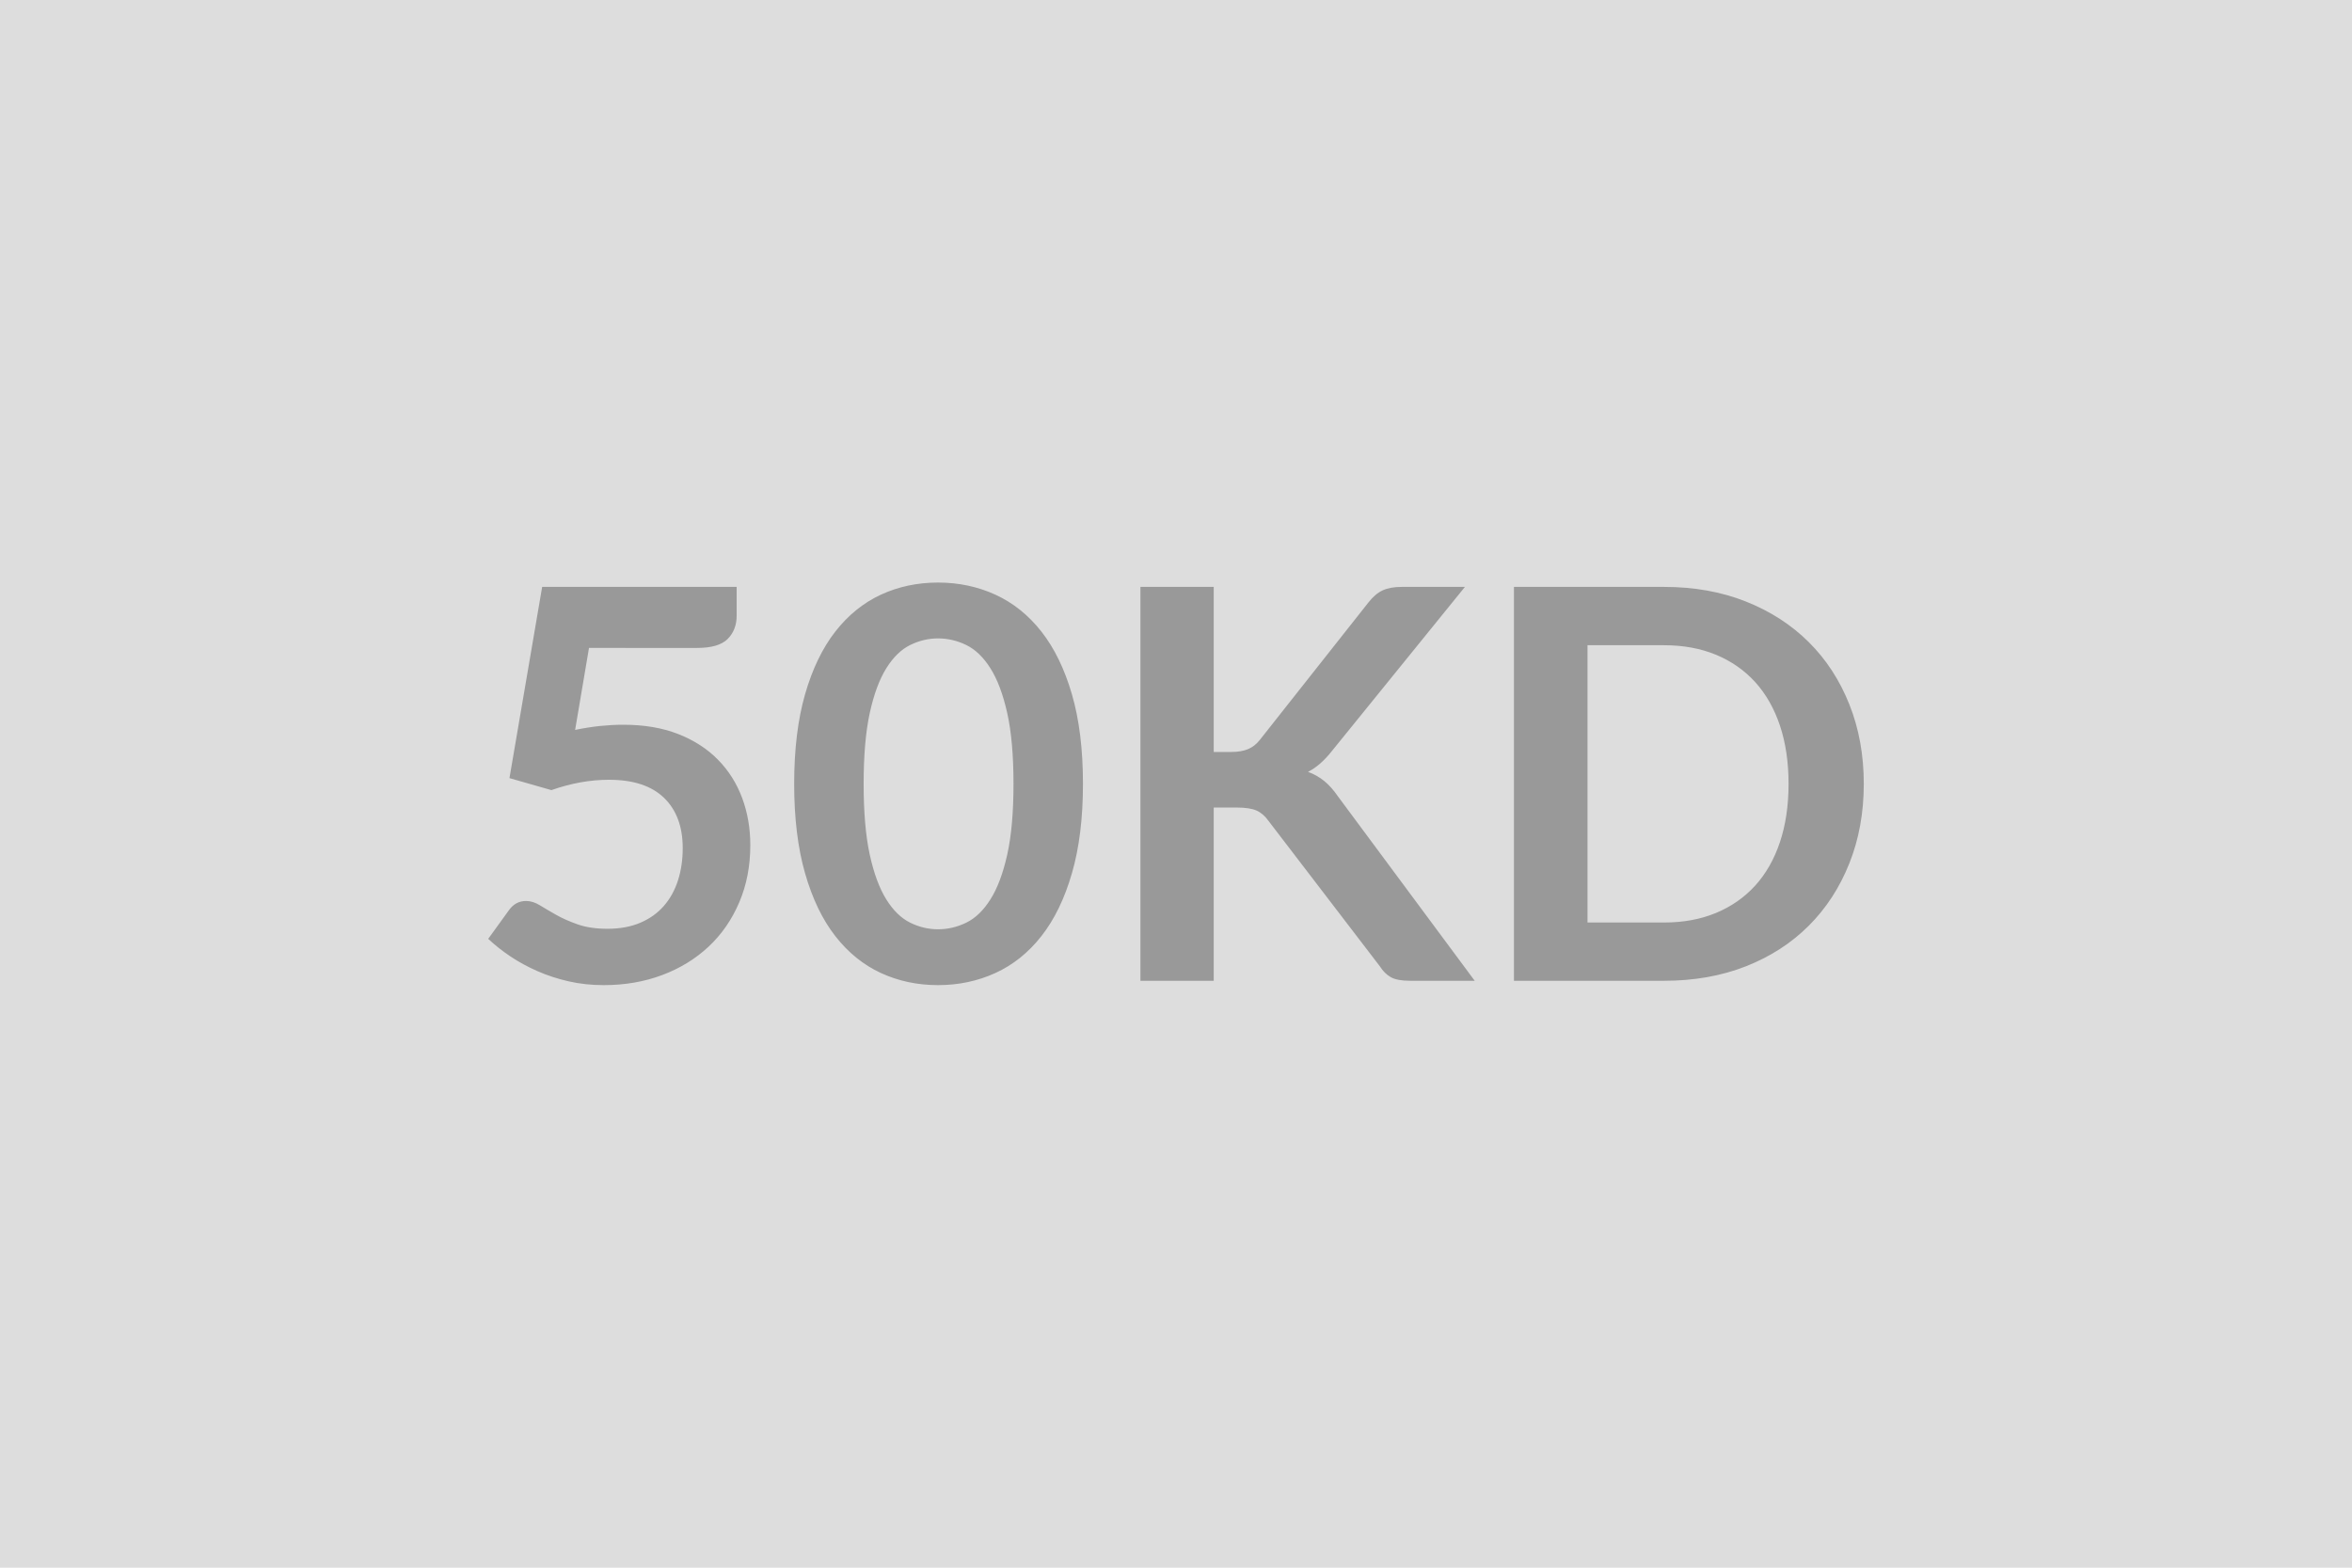
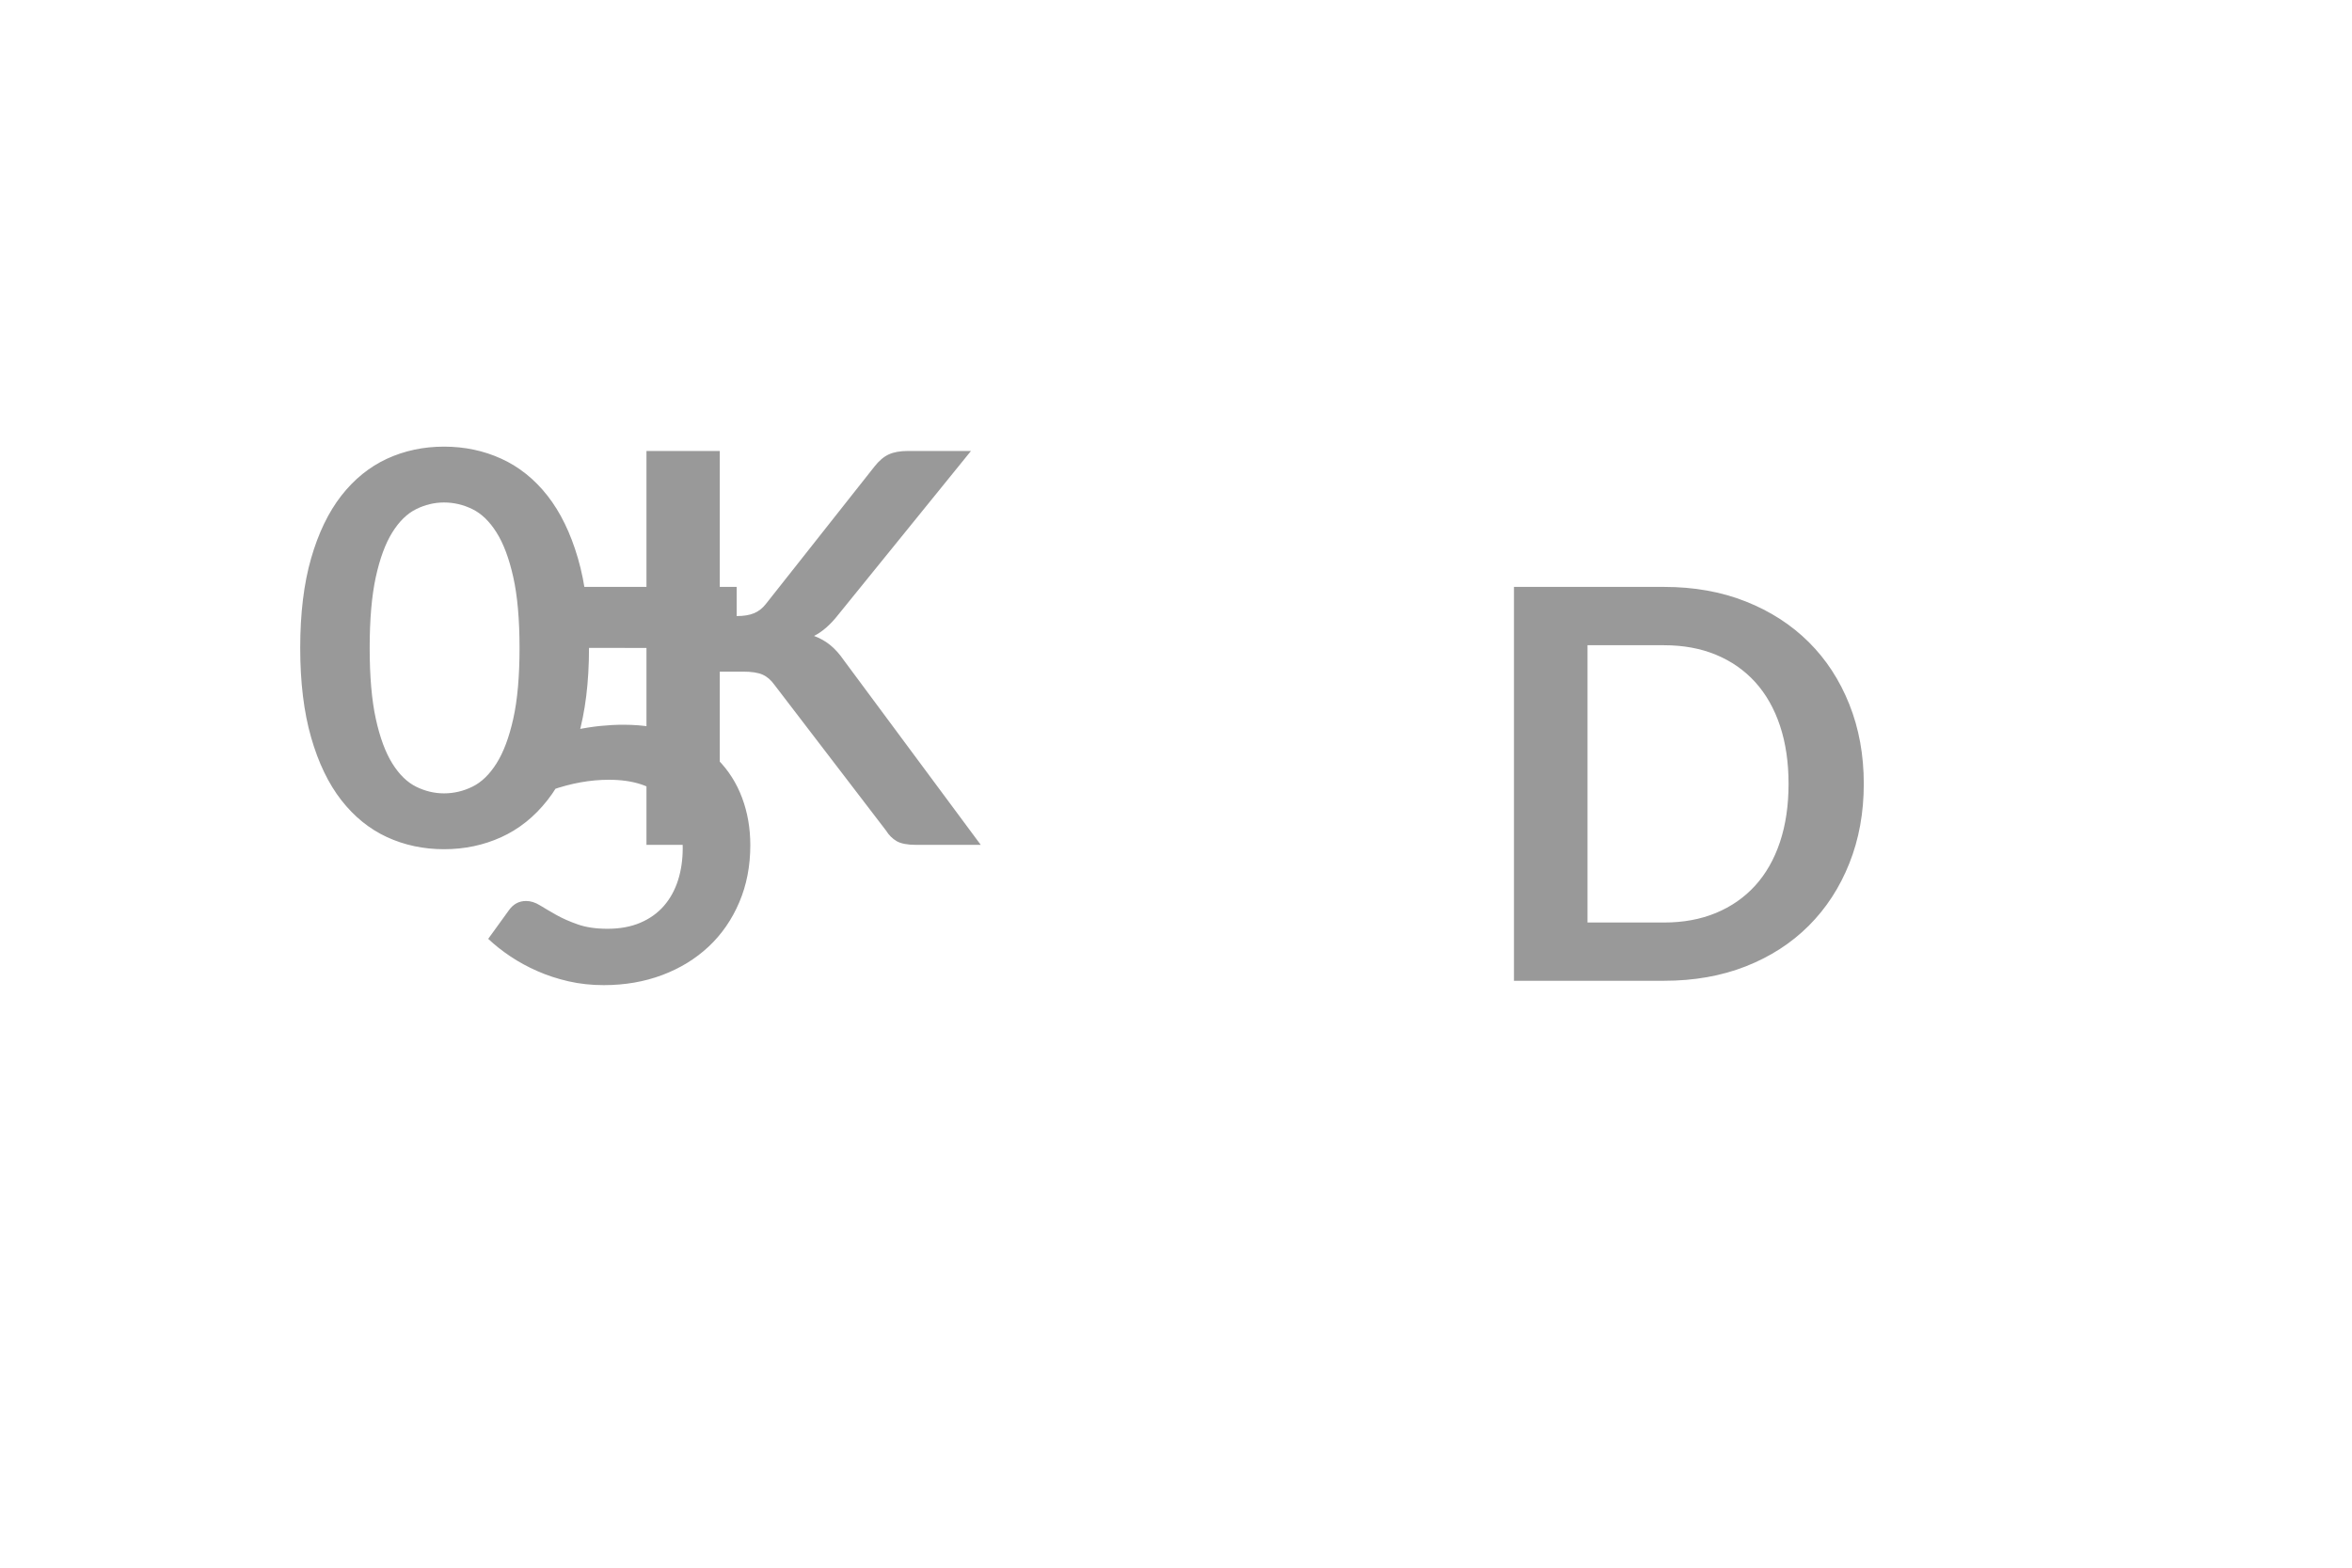
<svg xmlns="http://www.w3.org/2000/svg" width="600" height="400" viewBox="0 0 600 400">
-   <rect width="100%" height="100%" fill="#DDDDDD" />
-   <path fill="#999999" d="m150.255 165.32-3.54 20.92q3.34-.69 6.39-1.01 3.06-.31 5.91-.31 7.92 0 13.97 2.36 6.05 2.37 10.15 6.54t6.18 9.76q2.09 5.6 2.09 12.06 0 7.99-2.82 14.59-2.81 6.61-7.81 11.3-5.01 4.69-11.85 7.26-6.85 2.57-14.91 2.57-4.73 0-8.97-.97t-7.96-2.61q-3.71-1.63-6.88-3.75-3.16-2.12-5.66-4.48l5.28-7.3q1.67-2.36 4.38-2.36 1.74 0 3.54 1.11 1.81 1.11 4.14 2.43t5.49 2.43q3.16 1.12 7.61 1.12 4.73 0 8.34-1.53t6.01-4.28q2.4-2.74 3.62-6.53 1.21-3.79 1.21-8.24 0-8.2-4.76-12.82t-14.07-4.62q-7.16 0-14.67 2.64l-10.7-3.06 8.34-48.79h49.62v7.3q0 3.68-2.29 5.98-2.29 2.29-7.78 2.29zM276.265 200q0 13.14-2.82 22.83-2.81 9.7-7.78 16.02-4.97 6.33-11.75 9.42-6.77 3.09-14.63 3.09-7.85 0-14.56-3.09-6.7-3.09-11.64-9.42-4.93-6.32-7.71-16.02-2.78-9.69-2.78-22.83 0-13.2 2.78-22.86t7.71-15.99q4.94-6.32 11.64-9.42 6.71-3.09 14.56-3.09 7.86 0 14.63 3.09 6.78 3.1 11.75 9.42 4.97 6.33 7.78 15.99 2.82 9.66 2.82 22.86m-17.72 0q0-10.91-1.6-18.07t-4.28-11.4q-2.67-4.24-6.15-5.94-3.47-1.7-7.23-1.7-3.68 0-7.12 1.7t-6.08 5.94-4.21 11.4q-1.56 7.16-1.56 18.07t1.56 18.07q1.57 7.16 4.21 11.4t6.08 5.94 7.12 1.7q3.76 0 7.23-1.7 3.48-1.7 6.15-5.94 2.68-4.24 4.28-11.4t1.6-18.07m51.08-50.25v42.12h4.38q2.64 0 4.38-.73 1.73-.73 2.98-2.33l27.73-35.1q1.74-2.22 3.65-3.09t4.83-.87h16.13l-33.85 41.77q-2.99 3.82-6.18 5.42 2.29.84 4.13 2.33 1.84 1.5 3.51 3.93l34.89 47.05h-16.47q-3.34 0-4.97-.94t-2.75-2.74l-28.42-37.12q-1.32-1.87-3.06-2.64-1.74-.76-5-.76h-5.91v44.2h-18.7v-100.5zM475.455 200q0 11.05-3.69 20.3-3.68 9.24-10.35 15.91-6.68 6.67-16.06 10.36-9.38 3.68-20.85 3.68h-38.29v-100.5h38.29q11.47 0 20.85 3.72t16.06 10.36q6.67 6.63 10.35 15.88 3.69 9.24 3.69 20.29m-19.19 0q0-8.27-2.19-14.84-2.19-6.56-6.32-11.12-4.14-4.55-10.01-6.98t-13.24-2.43h-19.53v70.75h19.53q7.37 0 13.24-2.44 5.87-2.43 10.01-6.98 4.13-4.55 6.32-11.12t2.19-14.84" />
+   <path fill="#999999" d="m150.255 165.32-3.54 20.92q3.34-.69 6.39-1.01 3.06-.31 5.91-.31 7.92 0 13.97 2.36 6.05 2.37 10.15 6.54t6.18 9.76q2.09 5.6 2.09 12.06 0 7.99-2.82 14.59-2.81 6.61-7.81 11.3-5.01 4.69-11.85 7.26-6.85 2.57-14.91 2.57-4.73 0-8.97-.97t-7.96-2.61q-3.71-1.63-6.88-3.75-3.16-2.12-5.66-4.48l5.28-7.3q1.67-2.36 4.38-2.36 1.74 0 3.54 1.11 1.81 1.11 4.14 2.43t5.49 2.43q3.16 1.12 7.61 1.12 4.73 0 8.34-1.53t6.01-4.28q2.4-2.74 3.62-6.53 1.21-3.79 1.21-8.24 0-8.2-4.76-12.82t-14.07-4.62q-7.16 0-14.67 2.64l-10.7-3.06 8.34-48.79h49.62v7.3q0 3.68-2.29 5.98-2.29 2.29-7.78 2.29zq0 13.14-2.82 22.83-2.81 9.7-7.78 16.02-4.97 6.33-11.75 9.42-6.77 3.09-14.63 3.09-7.85 0-14.56-3.09-6.7-3.09-11.64-9.42-4.93-6.32-7.71-16.02-2.78-9.69-2.78-22.83 0-13.2 2.78-22.86t7.71-15.99q4.94-6.32 11.64-9.42 6.71-3.09 14.56-3.09 7.86 0 14.63 3.09 6.78 3.1 11.75 9.42 4.97 6.33 7.78 15.99 2.82 9.66 2.82 22.86m-17.72 0q0-10.91-1.6-18.07t-4.28-11.4q-2.67-4.24-6.15-5.94-3.47-1.7-7.23-1.7-3.68 0-7.12 1.7t-6.08 5.94-4.21 11.4q-1.56 7.16-1.56 18.07t1.56 18.07q1.57 7.16 4.21 11.4t6.08 5.94 7.12 1.7q3.76 0 7.23-1.7 3.48-1.7 6.15-5.94 2.68-4.24 4.28-11.4t1.6-18.07m51.08-50.25v42.12h4.38q2.64 0 4.38-.73 1.73-.73 2.98-2.33l27.73-35.1q1.74-2.22 3.65-3.09t4.83-.87h16.13l-33.85 41.77q-2.99 3.82-6.18 5.42 2.29.84 4.13 2.33 1.84 1.5 3.51 3.93l34.89 47.05h-16.47q-3.34 0-4.97-.94t-2.75-2.74l-28.42-37.12q-1.32-1.87-3.06-2.64-1.74-.76-5-.76h-5.91v44.2h-18.7v-100.5zM475.455 200q0 11.05-3.69 20.3-3.68 9.24-10.35 15.91-6.68 6.67-16.06 10.36-9.38 3.68-20.85 3.68h-38.29v-100.5h38.29q11.47 0 20.85 3.72t16.06 10.36q6.67 6.63 10.35 15.88 3.69 9.24 3.69 20.29m-19.19 0q0-8.27-2.19-14.84-2.19-6.56-6.32-11.12-4.14-4.55-10.01-6.98t-13.24-2.43h-19.53v70.75h19.53q7.37 0 13.24-2.44 5.87-2.43 10.01-6.98 4.13-4.55 6.32-11.12t2.19-14.84" />
</svg>